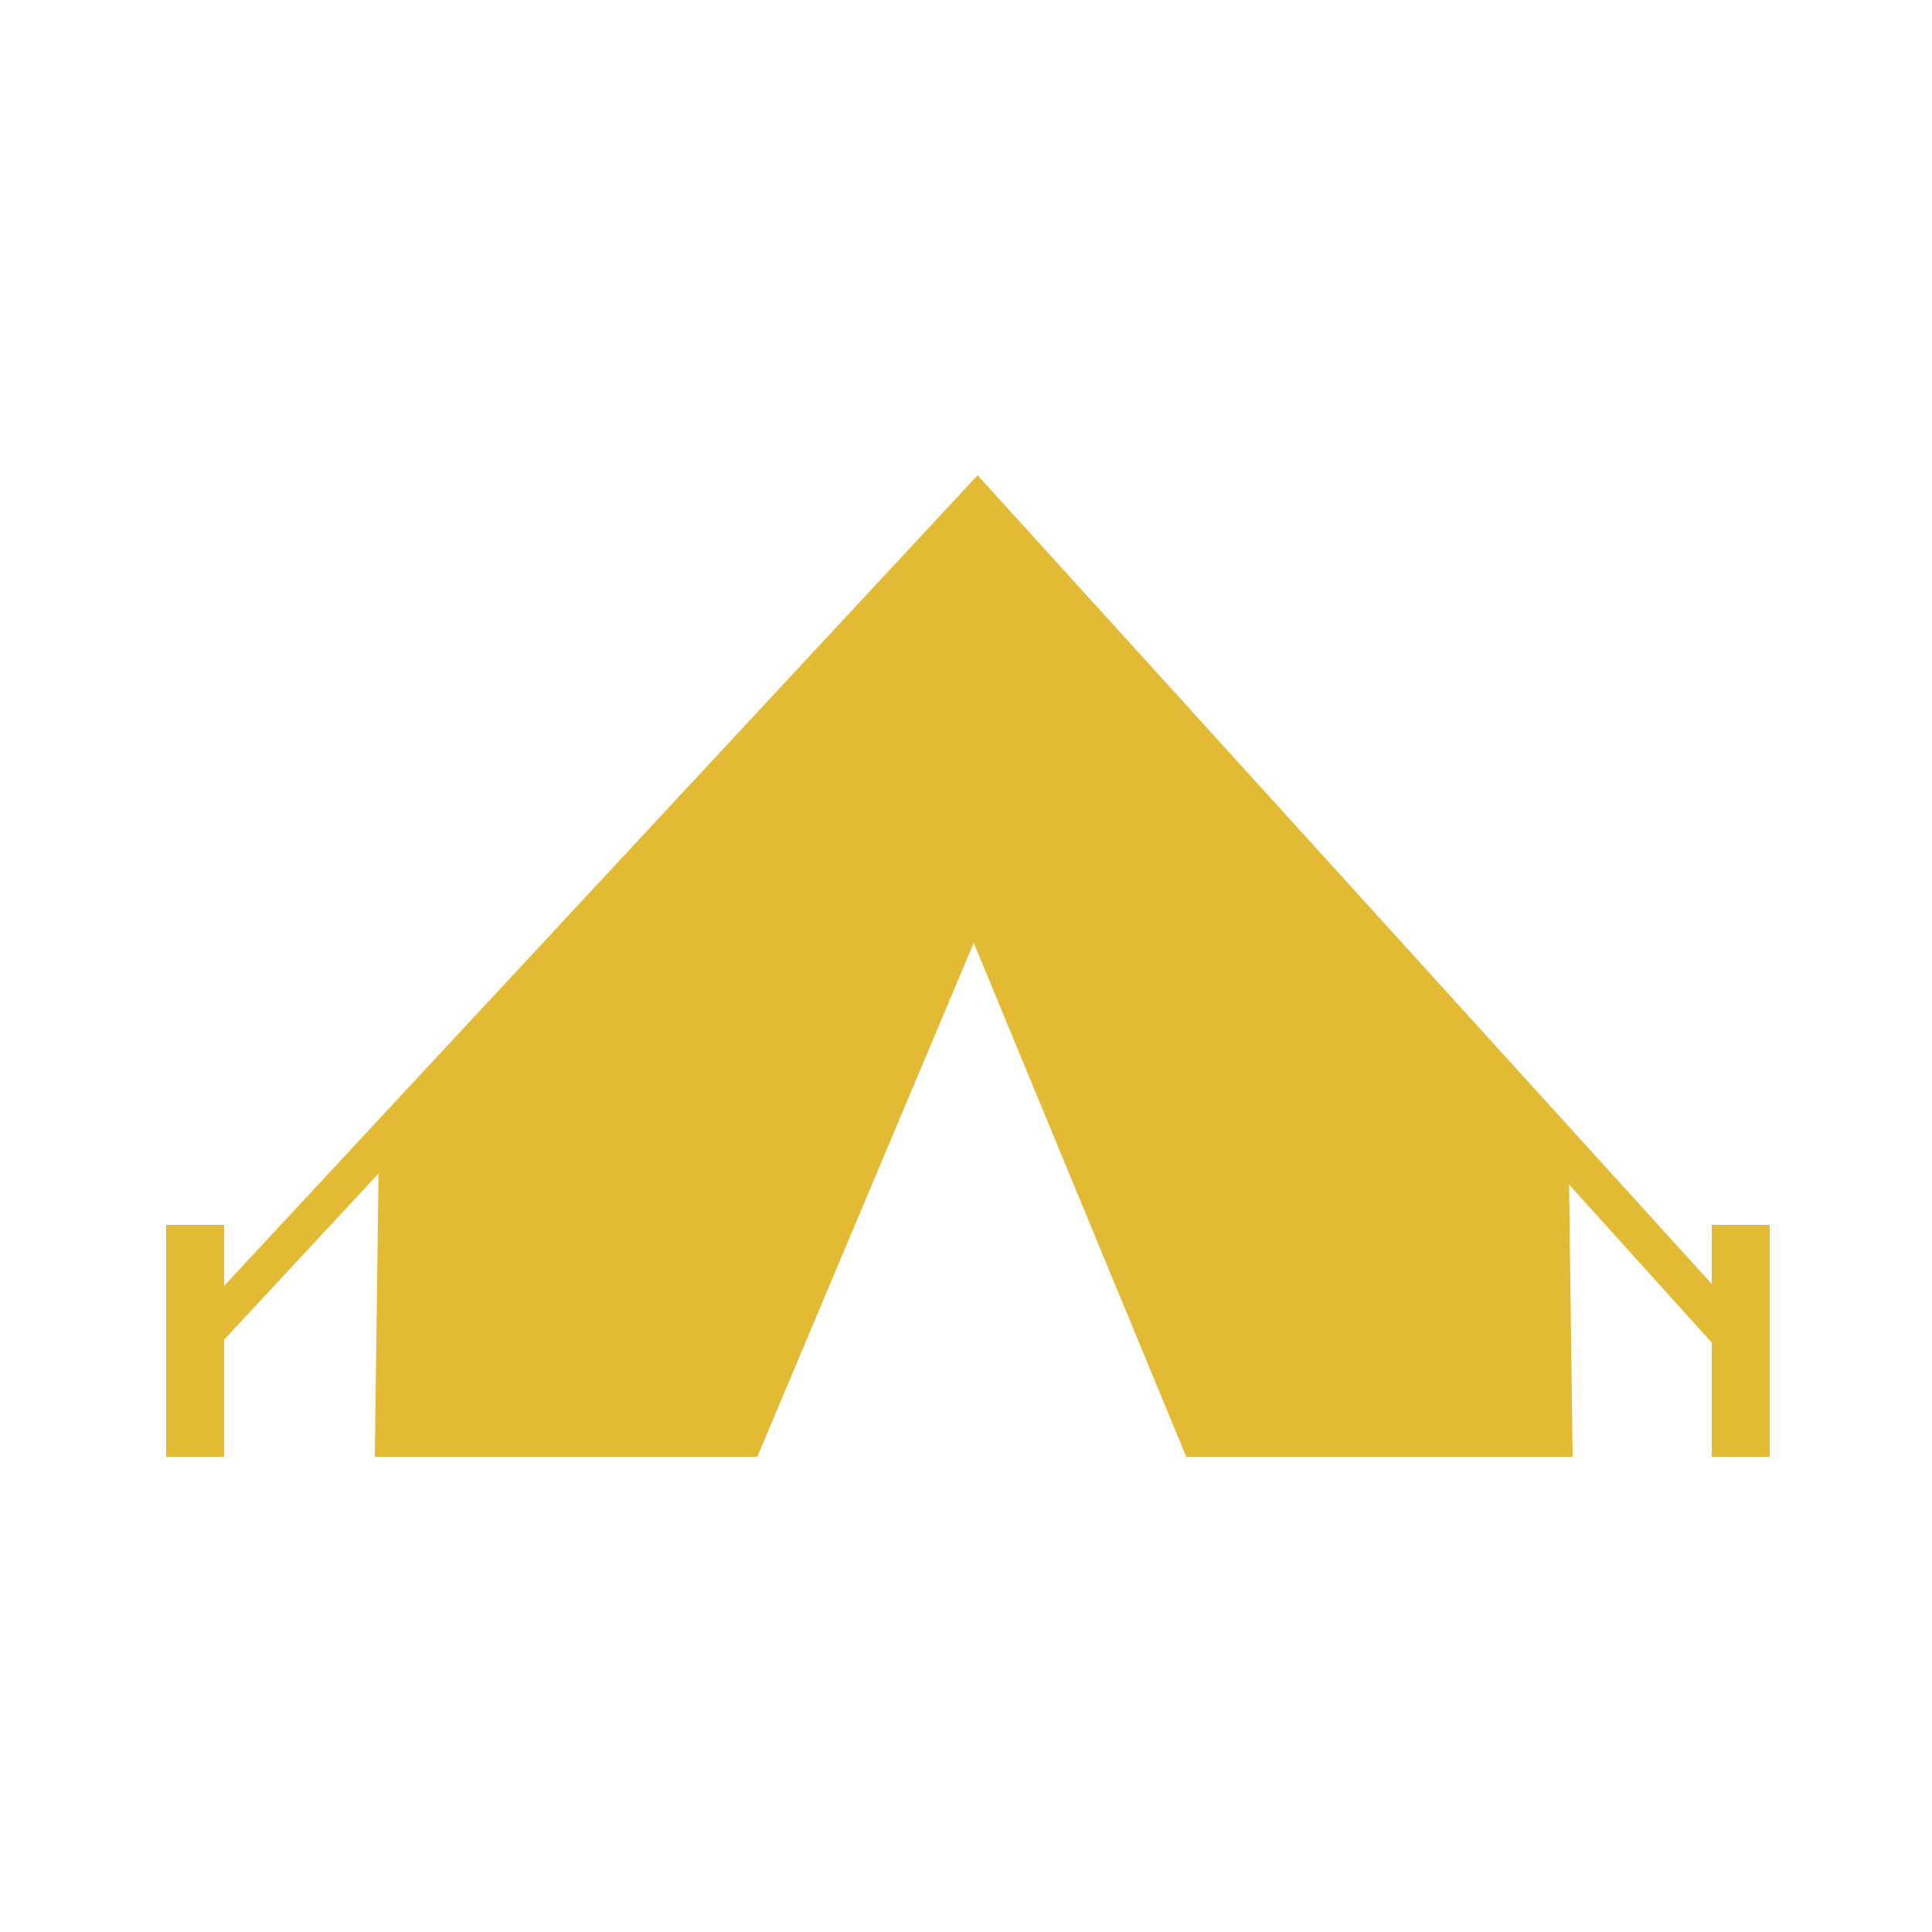
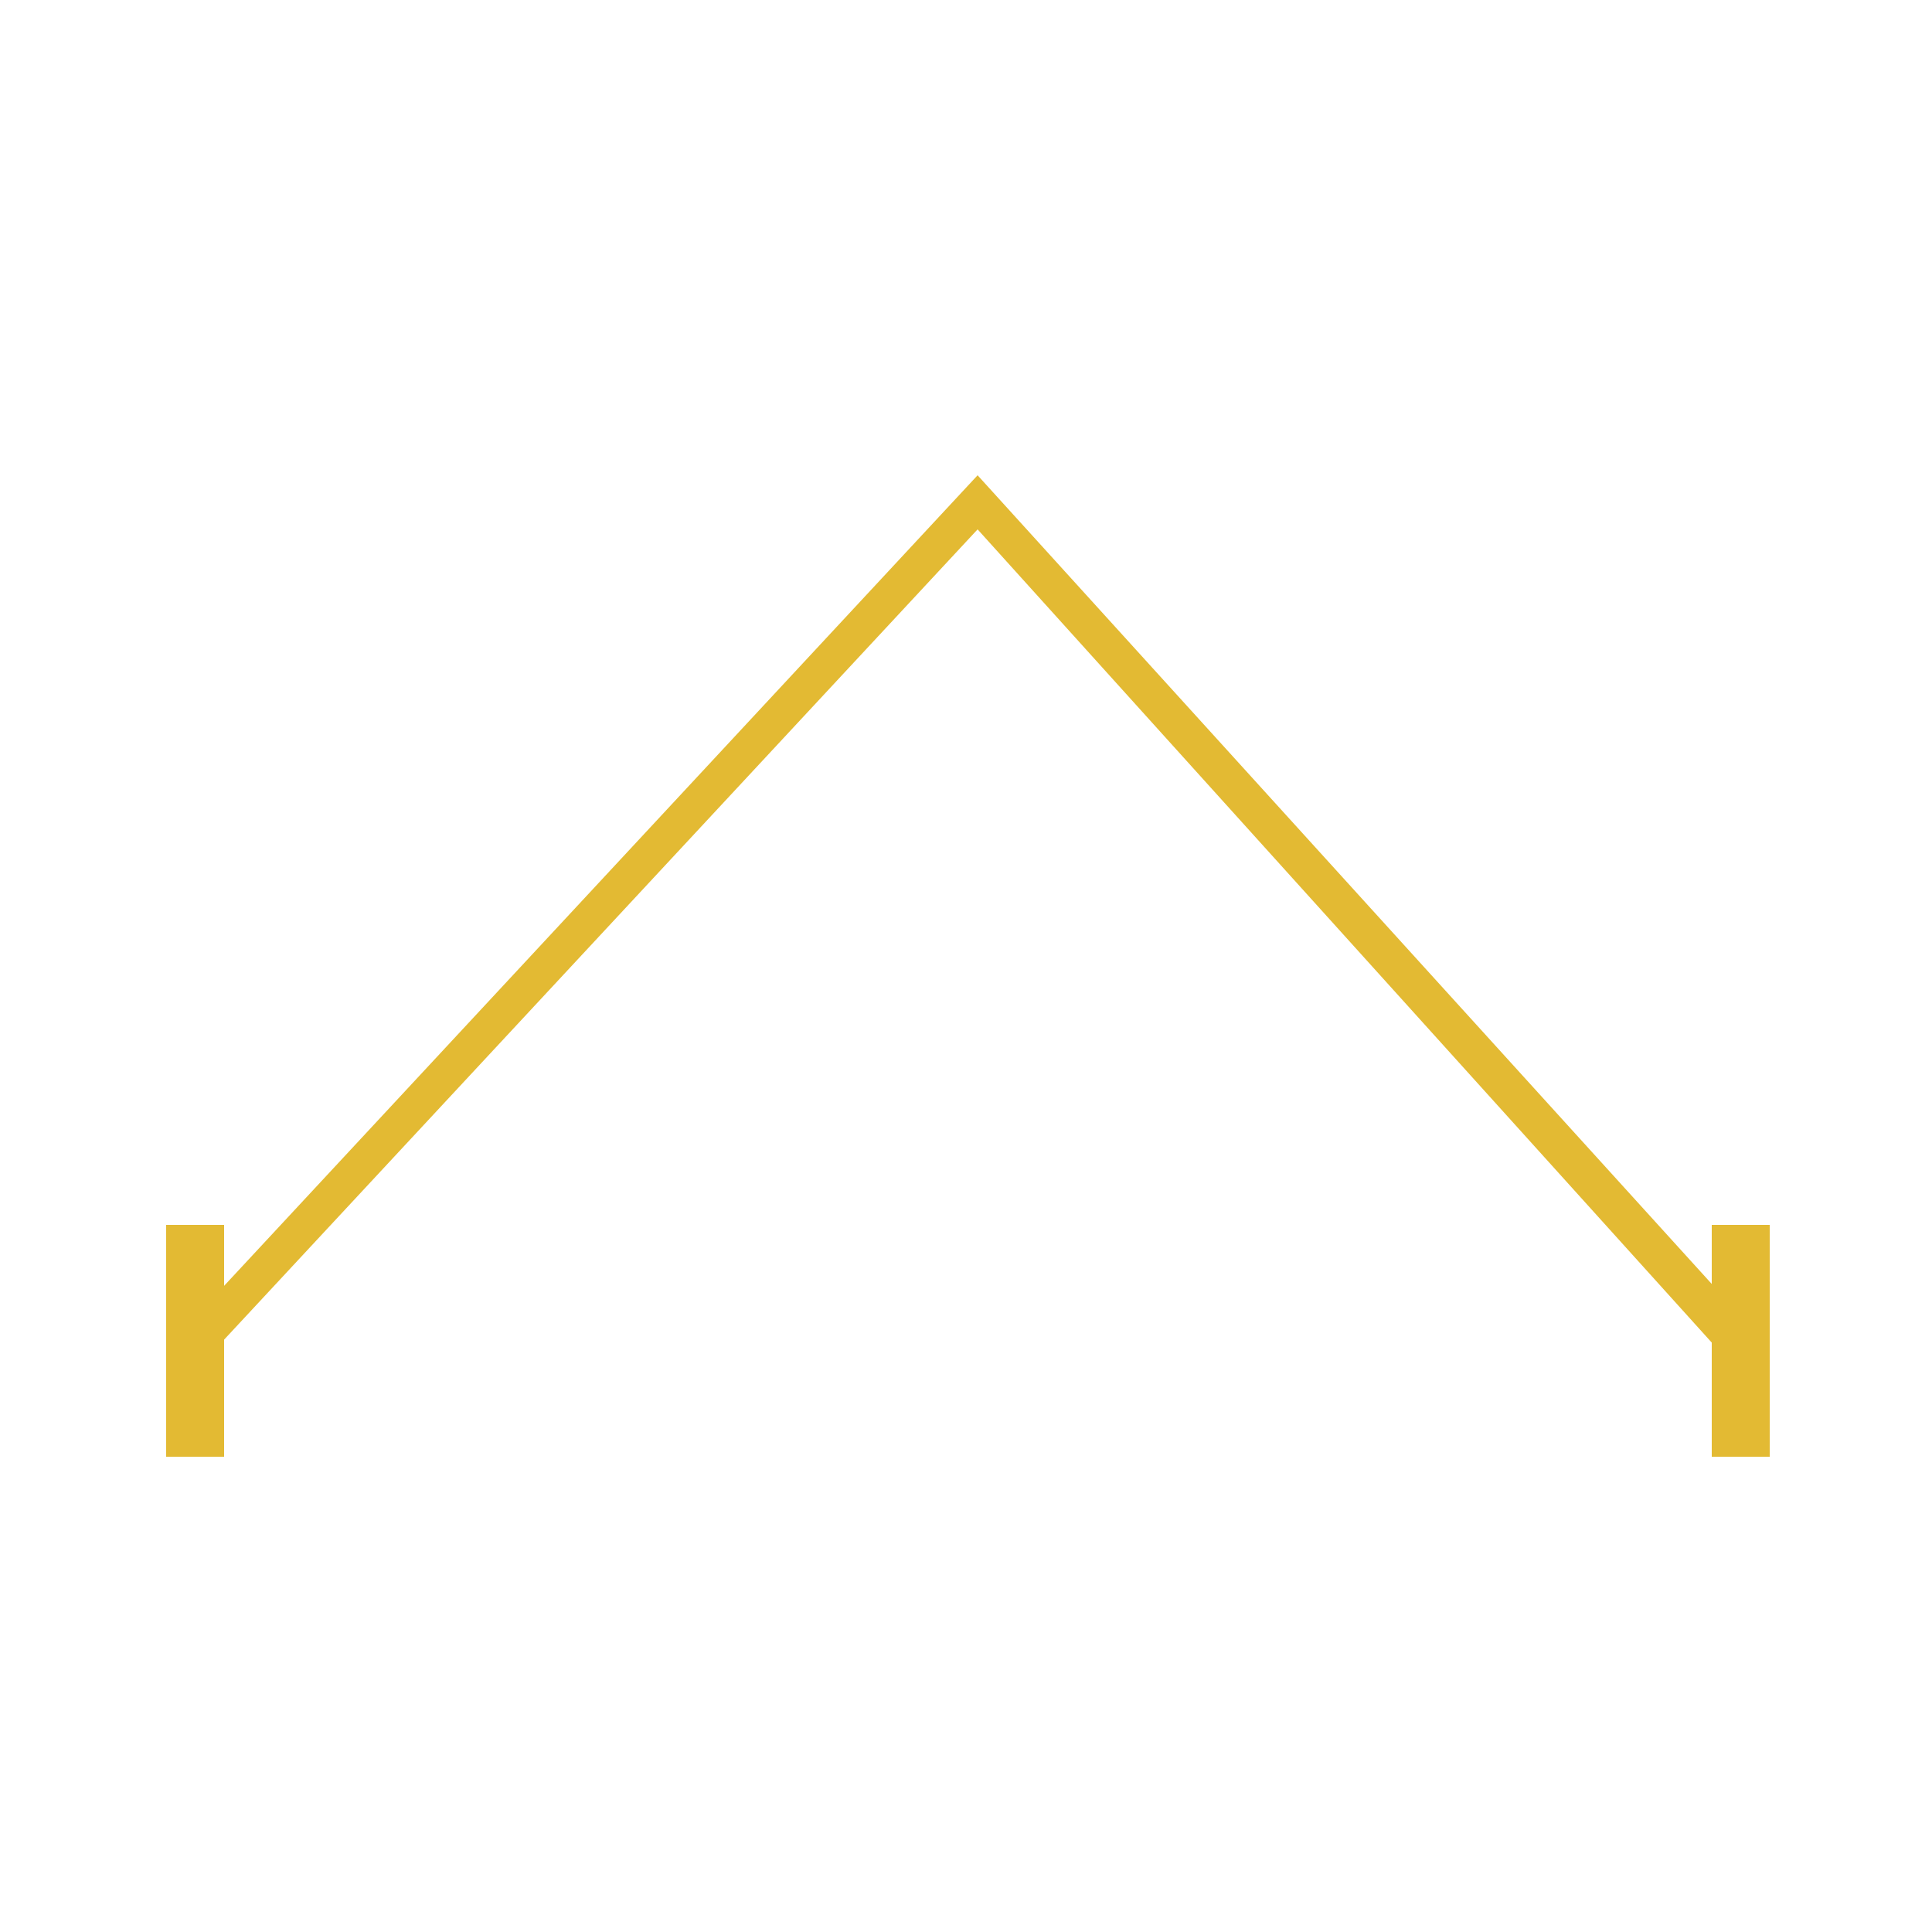
<svg xmlns="http://www.w3.org/2000/svg" version="1.1" id="Layer_1" x="0px" y="0px" viewBox="0 0 50 50" style="enable-background:new 0 0 50 50;" xml:space="preserve">
  <style type="text/css">
		.st0{fill:#e3ba33;}
	</style>
  <g id="XMLID_1_">
-     <polygon id="XMLID_5_" class="st0" points="40.6,30.1 25.2,13.5 9.8,30.1 9.7,37.7 19.6,37.7 25.2,24.4 30.7,37.7 40.7,37.7  " />
    <rect id="XMLID_4_" x="44.3" y="31.7" class="st0" width="1.5" height="6" />
    <rect id="XMLID_3_" x="4.3" y="31.7" class="st0" width="1.5" height="6" />
    <polygon id="XMLID_2_" class="st0" points="44.8,35.3 45,34 25.3,12.3 5.5,33.6 5.4,35.1 25.3,13.7  " />
  </g>
</svg>